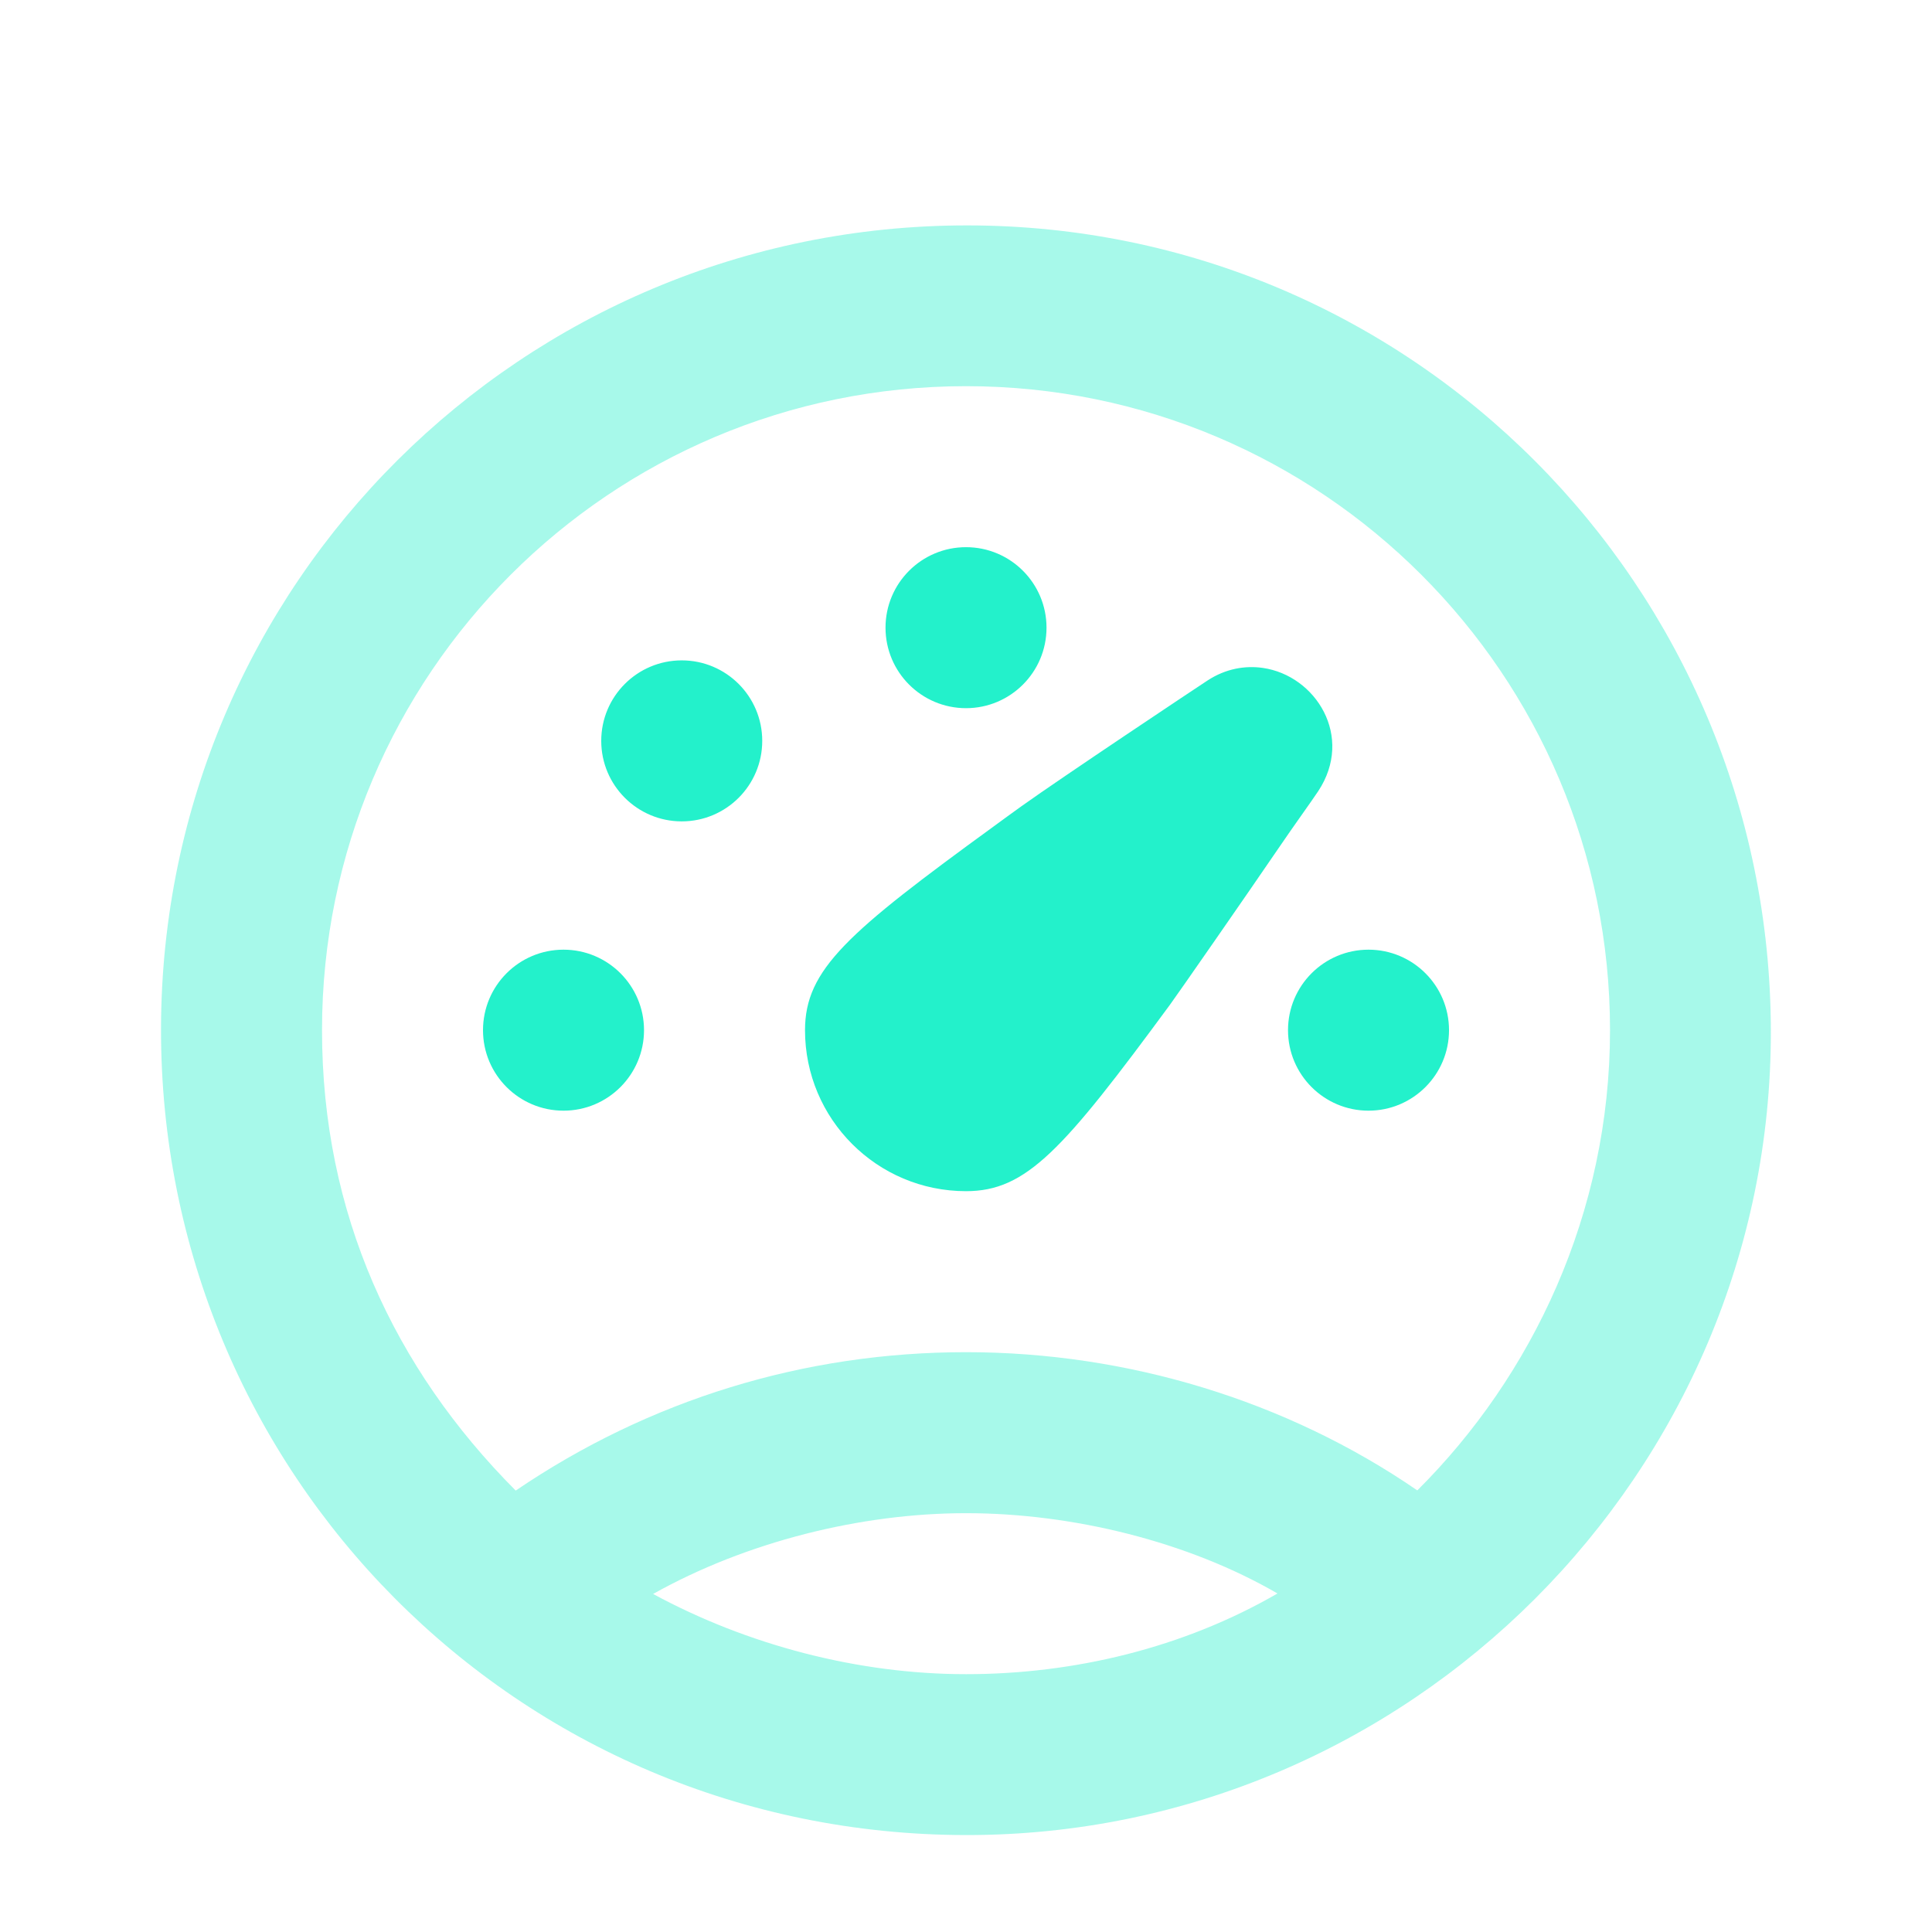
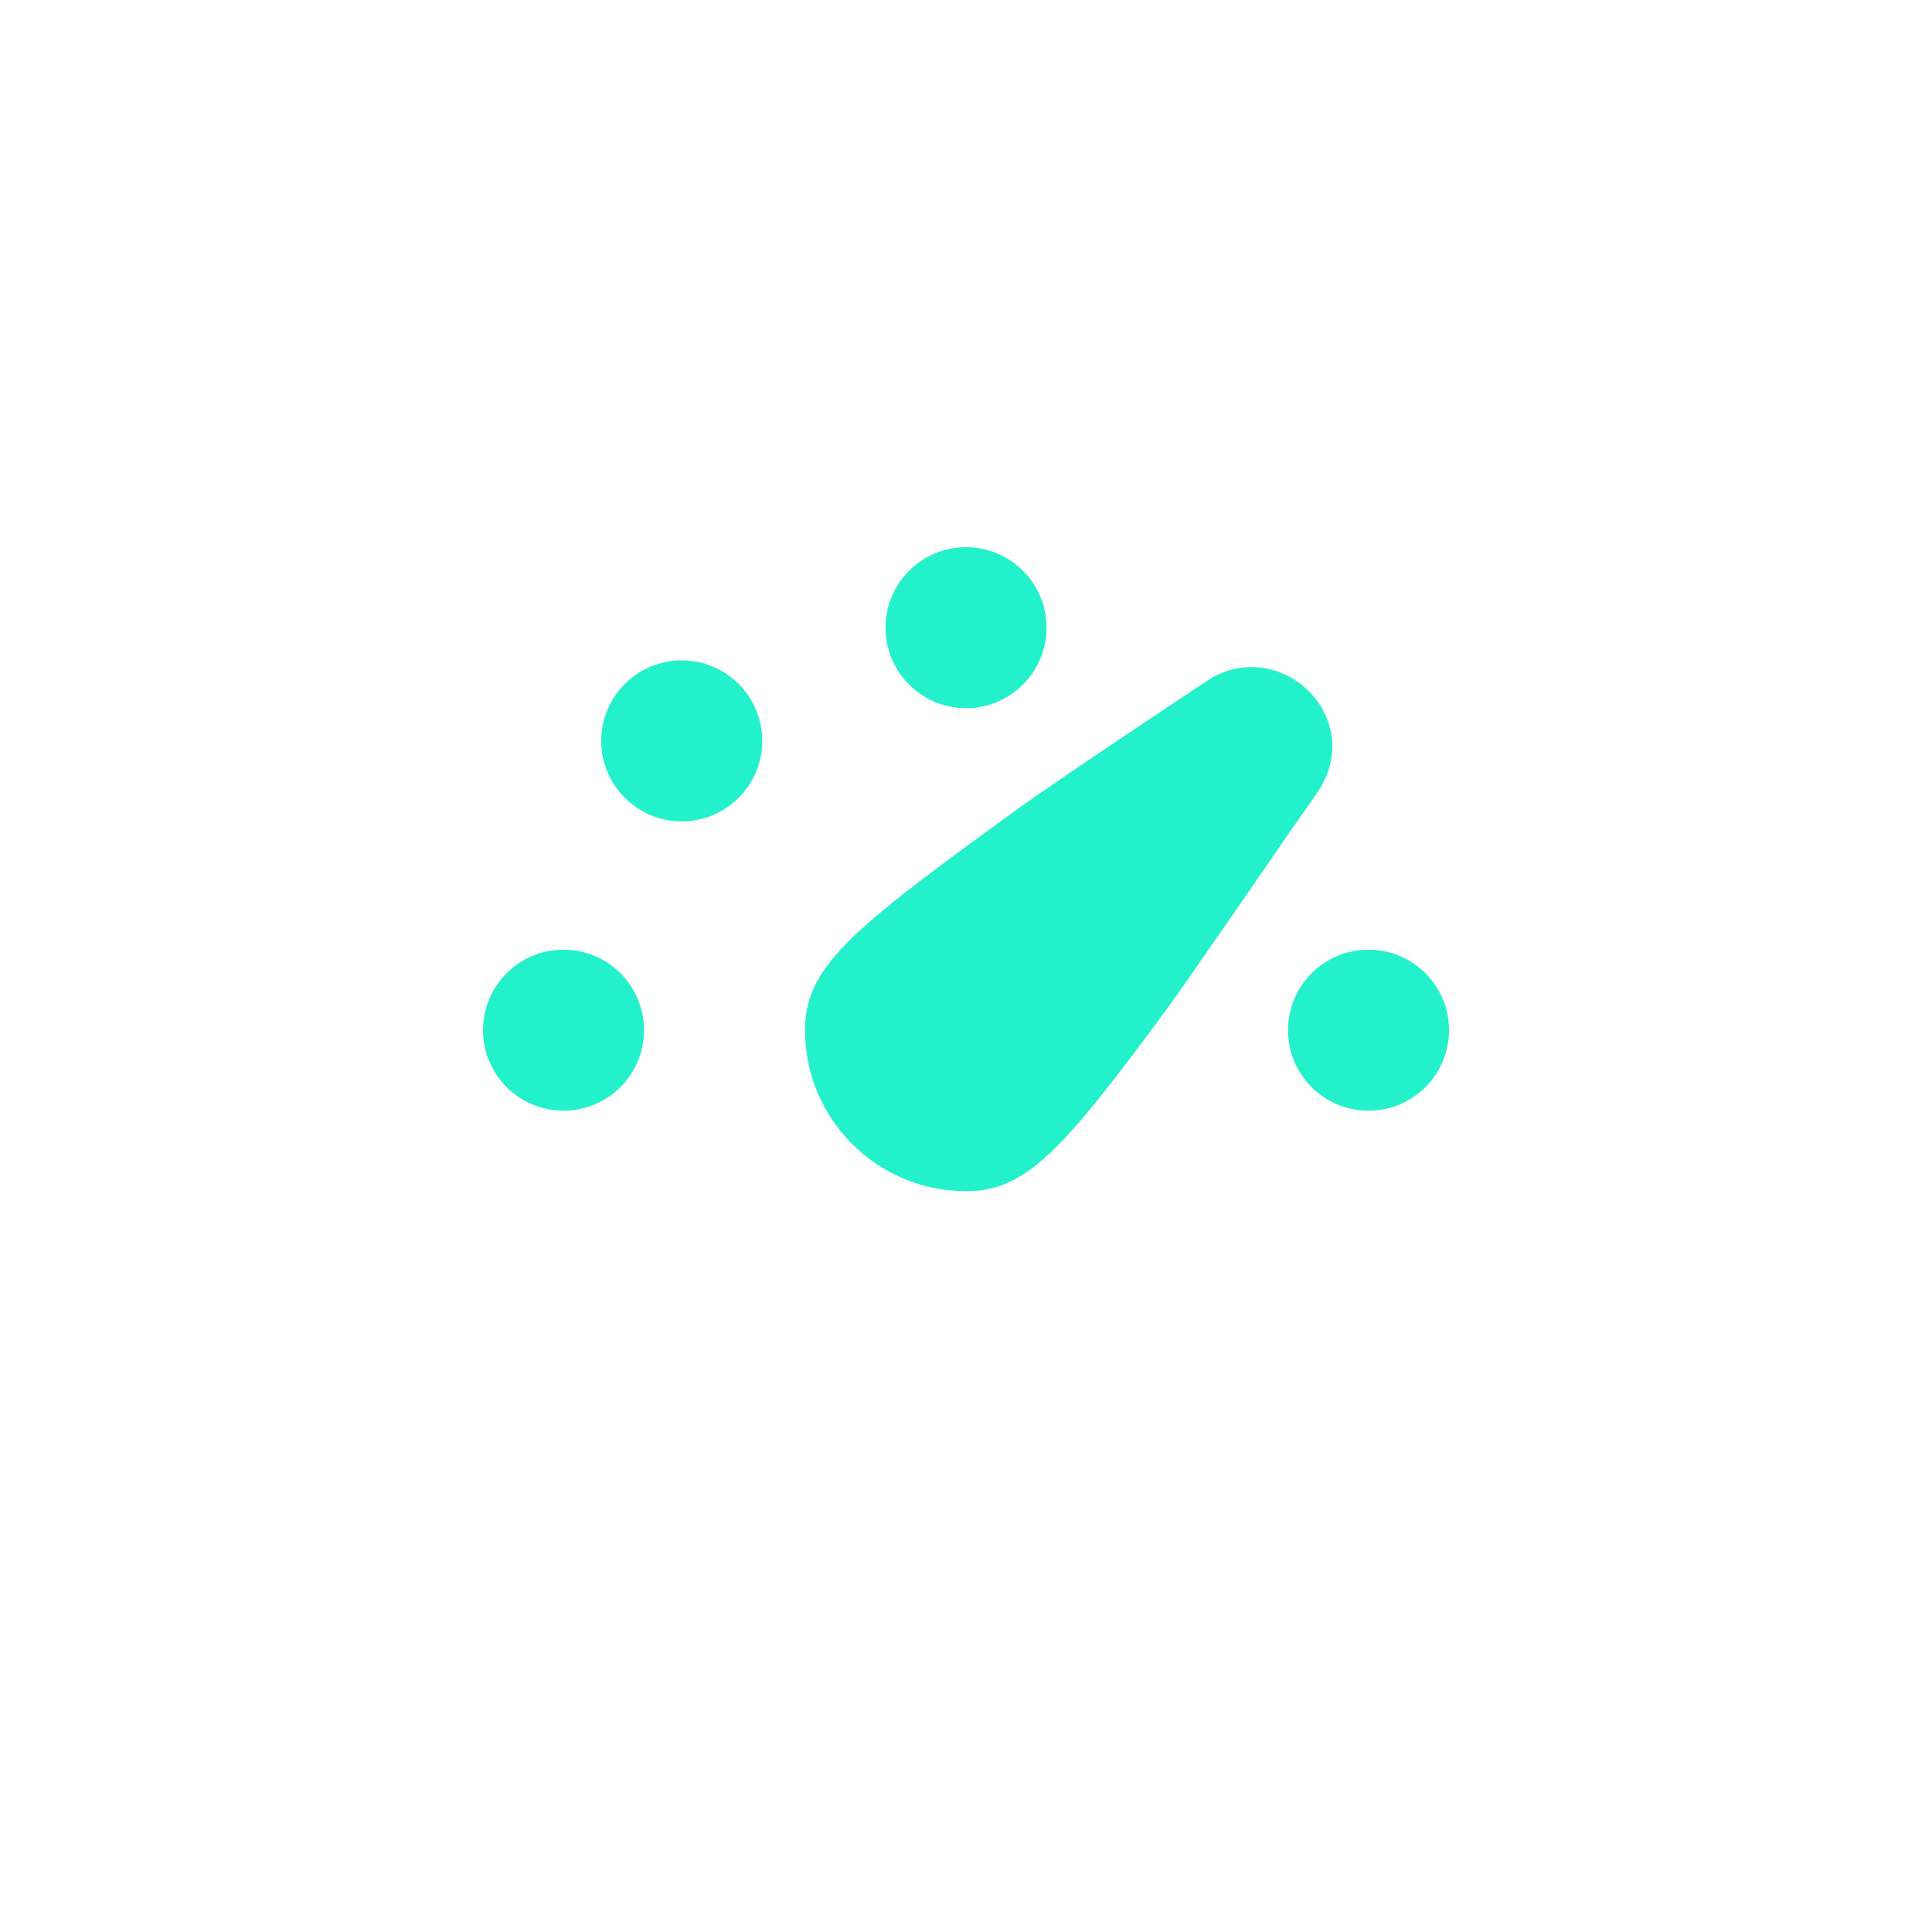
<svg xmlns="http://www.w3.org/2000/svg" width="120" height="120" viewBox="0 0 120 120" fill="none">
  <g filter="url(#filter0_d_3655_22201)">
-     <path d="M60.066 10C32.453 10 10.069 32.238 10.001 59.852C9.934 87.431 32.053 109.949 60.006 109.979C87.521 110.009 110.036 87.488 109.991 60.023C109.941 32.408 87.681 10 60.066 10ZM60.001 19.986C82.091 19.986 100.001 37.895 100.001 59.986C100.001 71.36 95.166 81.476 88.031 88.571C79.911 82.989 70.016 79.986 60.001 79.986C49.966 79.986 40.35 82.93 32.031 88.582C24.476 80.997 20.001 71.392 20.001 59.986C20.001 37.895 37.91 19.986 60.001 19.986ZM60.001 89.986C66.581 89.986 73.766 91.735 79.346 94.974C73.491 98.361 66.696 99.986 60.001 99.986C53.306 99.986 46.424 98.179 40.565 95.004C46.339 91.766 53.461 89.986 60.001 89.986Z" fill="#23F1CB" fill-opacity="0.4" />
    <path d="M60.001 29.986C57.24 29.986 55.001 32.224 55.001 34.986C55.001 37.747 57.24 39.986 60.001 39.986C62.761 39.986 65.001 37.747 65.001 34.986C65.001 32.224 62.761 29.986 60.001 29.986ZM42.344 37.017C39.583 37.017 37.344 39.255 37.344 42.017C37.344 44.778 39.583 47.017 42.344 47.017C45.106 47.017 47.344 44.778 47.344 42.017C47.344 39.255 45.106 37.017 42.344 37.017ZM78.441 37.486C77.346 37.328 76.135 37.525 75.001 38.267C74.275 38.742 65.96 44.278 63.441 46.079C62.831 46.515 62.295 46.91 61.721 47.329C52.651 53.93 50.001 56.212 50.001 59.986C50.001 65.508 54.475 69.986 60.001 69.986C63.755 69.986 66.02 67.439 72.656 58.423C73.076 57.854 77.55 51.417 79.376 48.736C80.471 47.127 81.395 45.866 81.876 45.142C84.121 41.746 81.721 37.96 78.441 37.486ZM35.001 54.986C32.239 54.986 30 57.224 30 59.986C30 62.747 32.239 64.986 35.001 64.986C37.762 64.986 40.001 62.747 40.001 59.986C40.001 57.224 37.762 54.986 35.001 54.986ZM85.001 54.986C82.24 54.986 80.001 57.224 80.001 59.986C80.001 62.747 82.24 64.986 85.001 64.986C87.76 64.986 90.001 62.747 90.001 59.986C90.001 57.224 87.76 54.986 85.001 54.986Z" fill="#23F1CB" />
  </g>
  <defs>
    <filter id="filter0_d_3655_22201" x="-4" y="0" width="128" height="128" filterUnits="userSpaceOnUse" color-interpolation-filters="sRGB">
      <feFlood flood-opacity="0" result="BackgroundImageFix" />
      <feColorMatrix in="SourceAlpha" type="matrix" values="0 0 0 0 0 0 0 0 0 0 0 0 0 0 0 0 0 0 127 0" result="hardAlpha" />
      <feOffset dy="4" />
      <feGaussianBlur stdDeviation="2" />
      <feComposite in2="hardAlpha" operator="out" />
      <feColorMatrix type="matrix" values="0 0 0 0 0 0 0 0 0 0 0 0 0 0 0 0 0 0 0.25 0" />
      <feBlend mode="normal" in2="BackgroundImageFix" result="effect1_dropShadow_3655_22201" />
      <feBlend mode="normal" in="SourceGraphic" in2="effect1_dropShadow_3655_22201" result="shape" />
    </filter>
  </defs>
</svg>